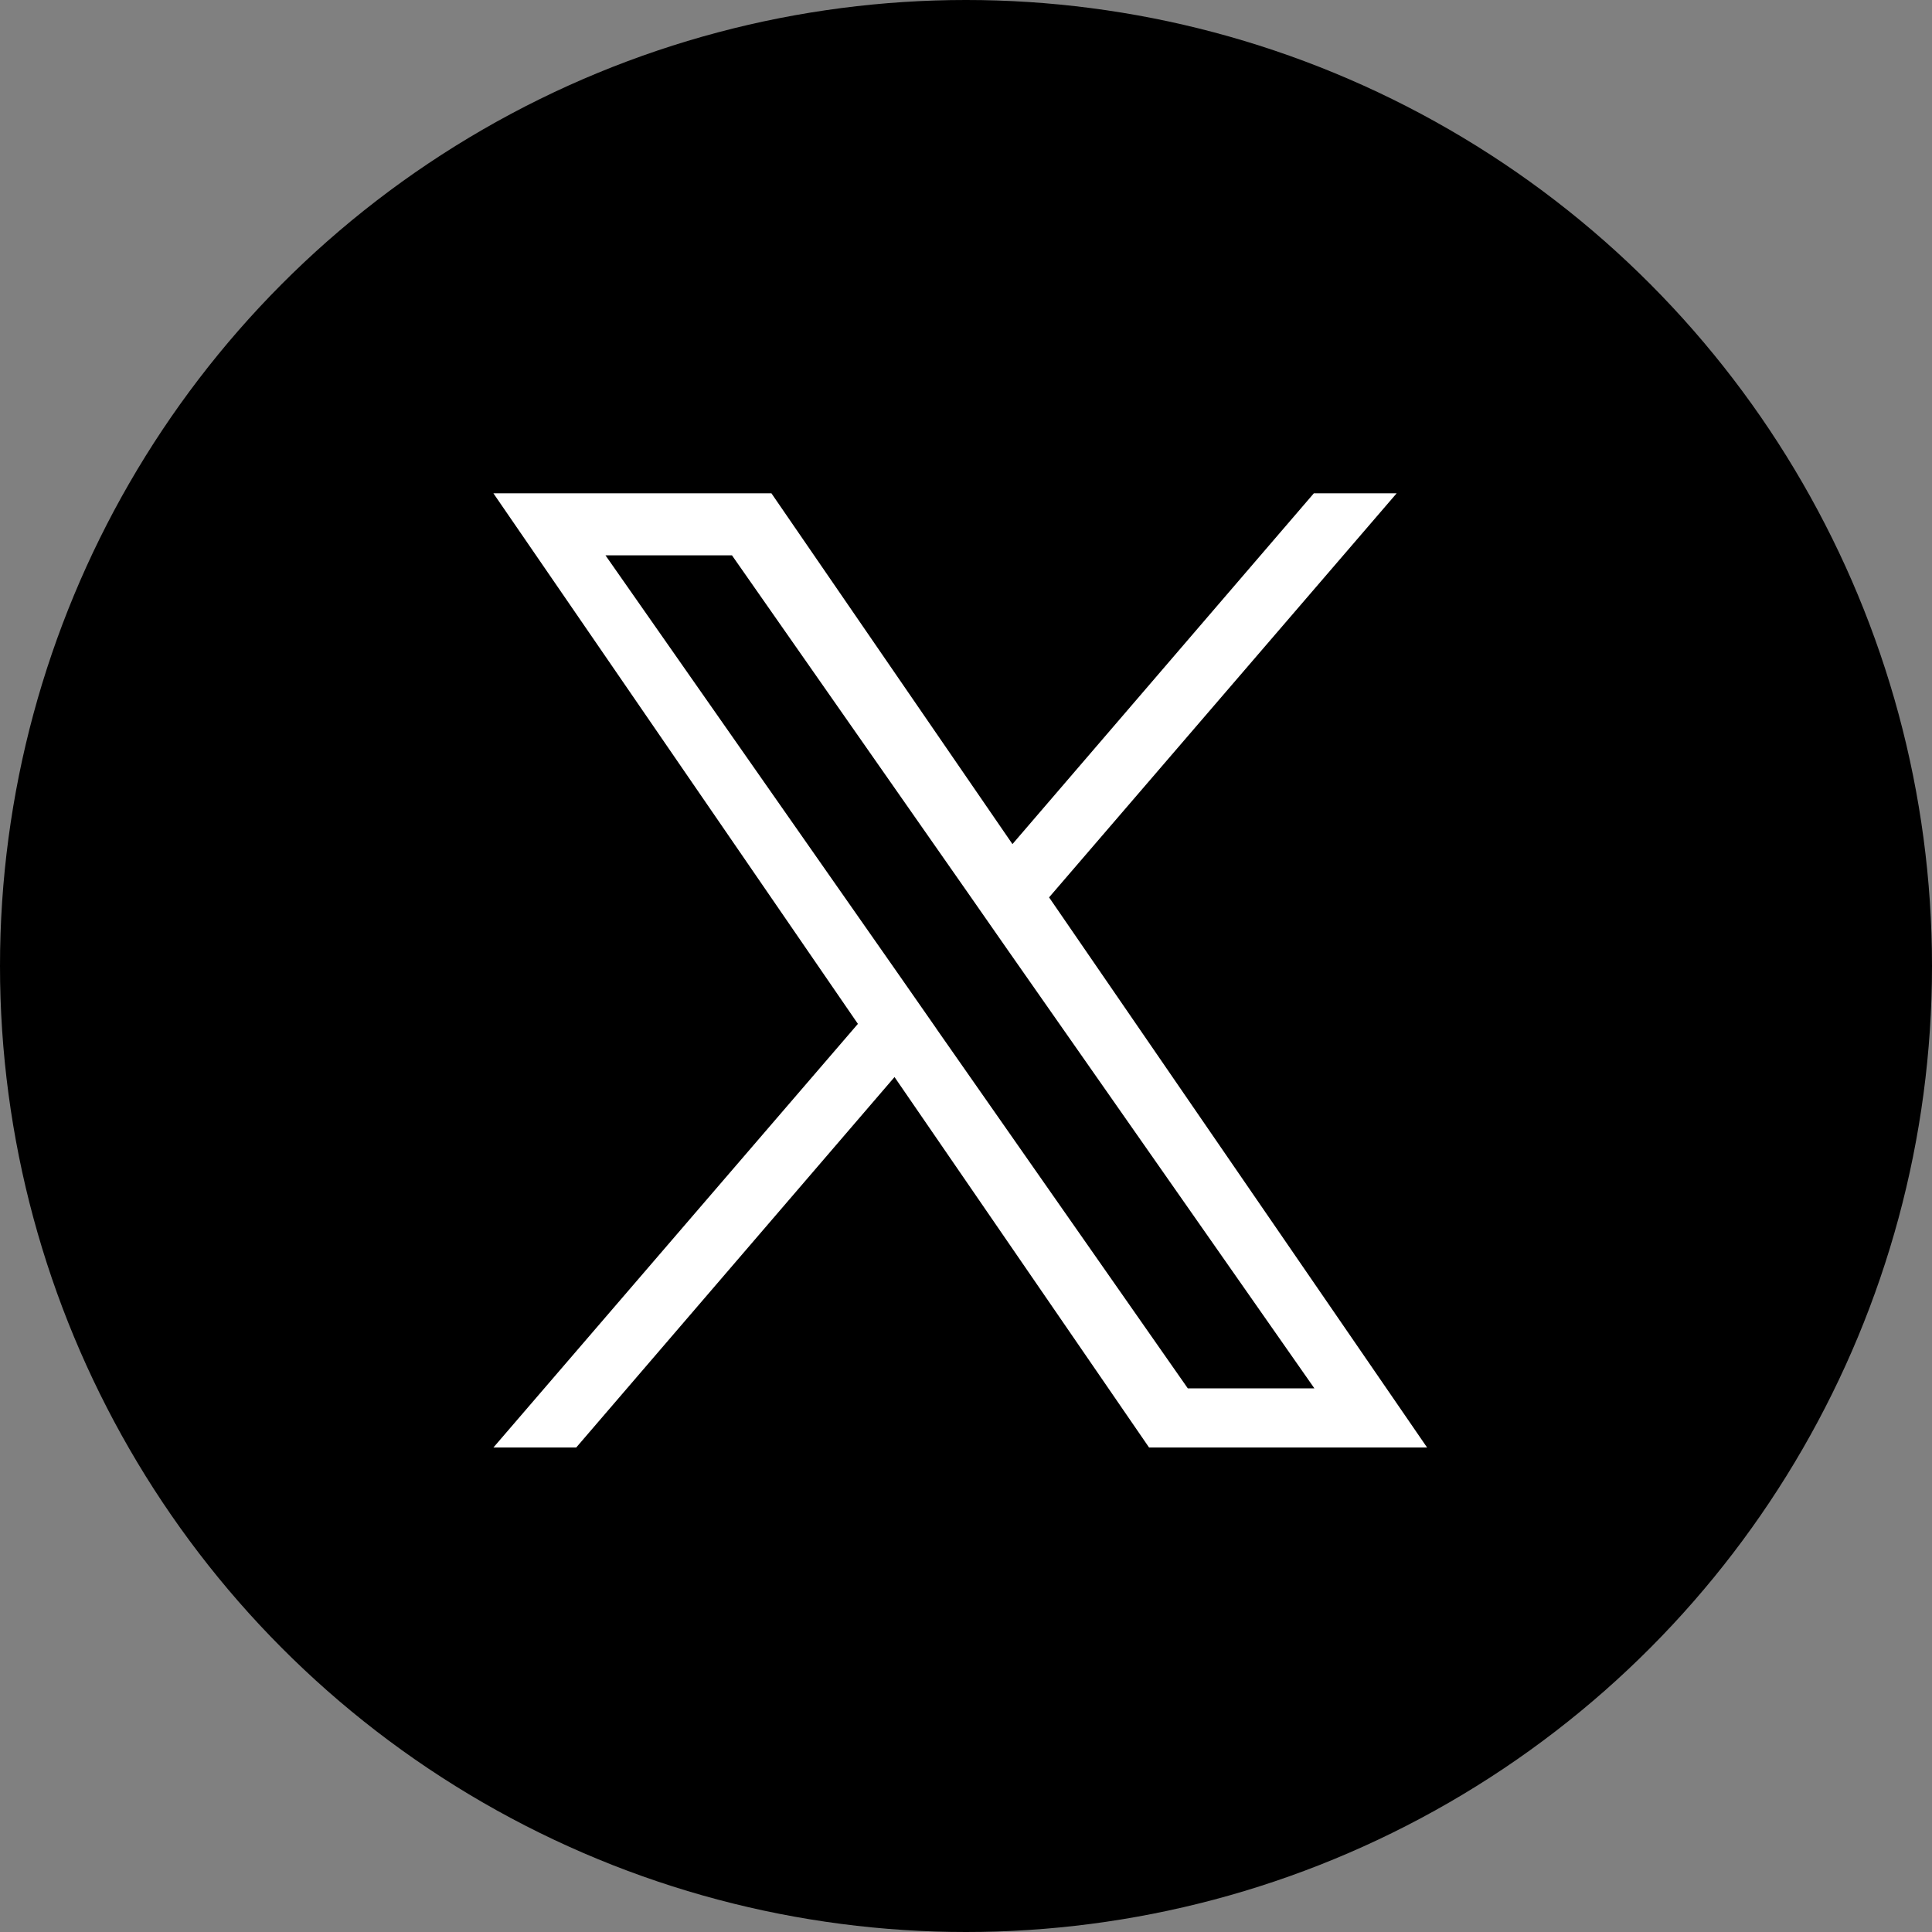
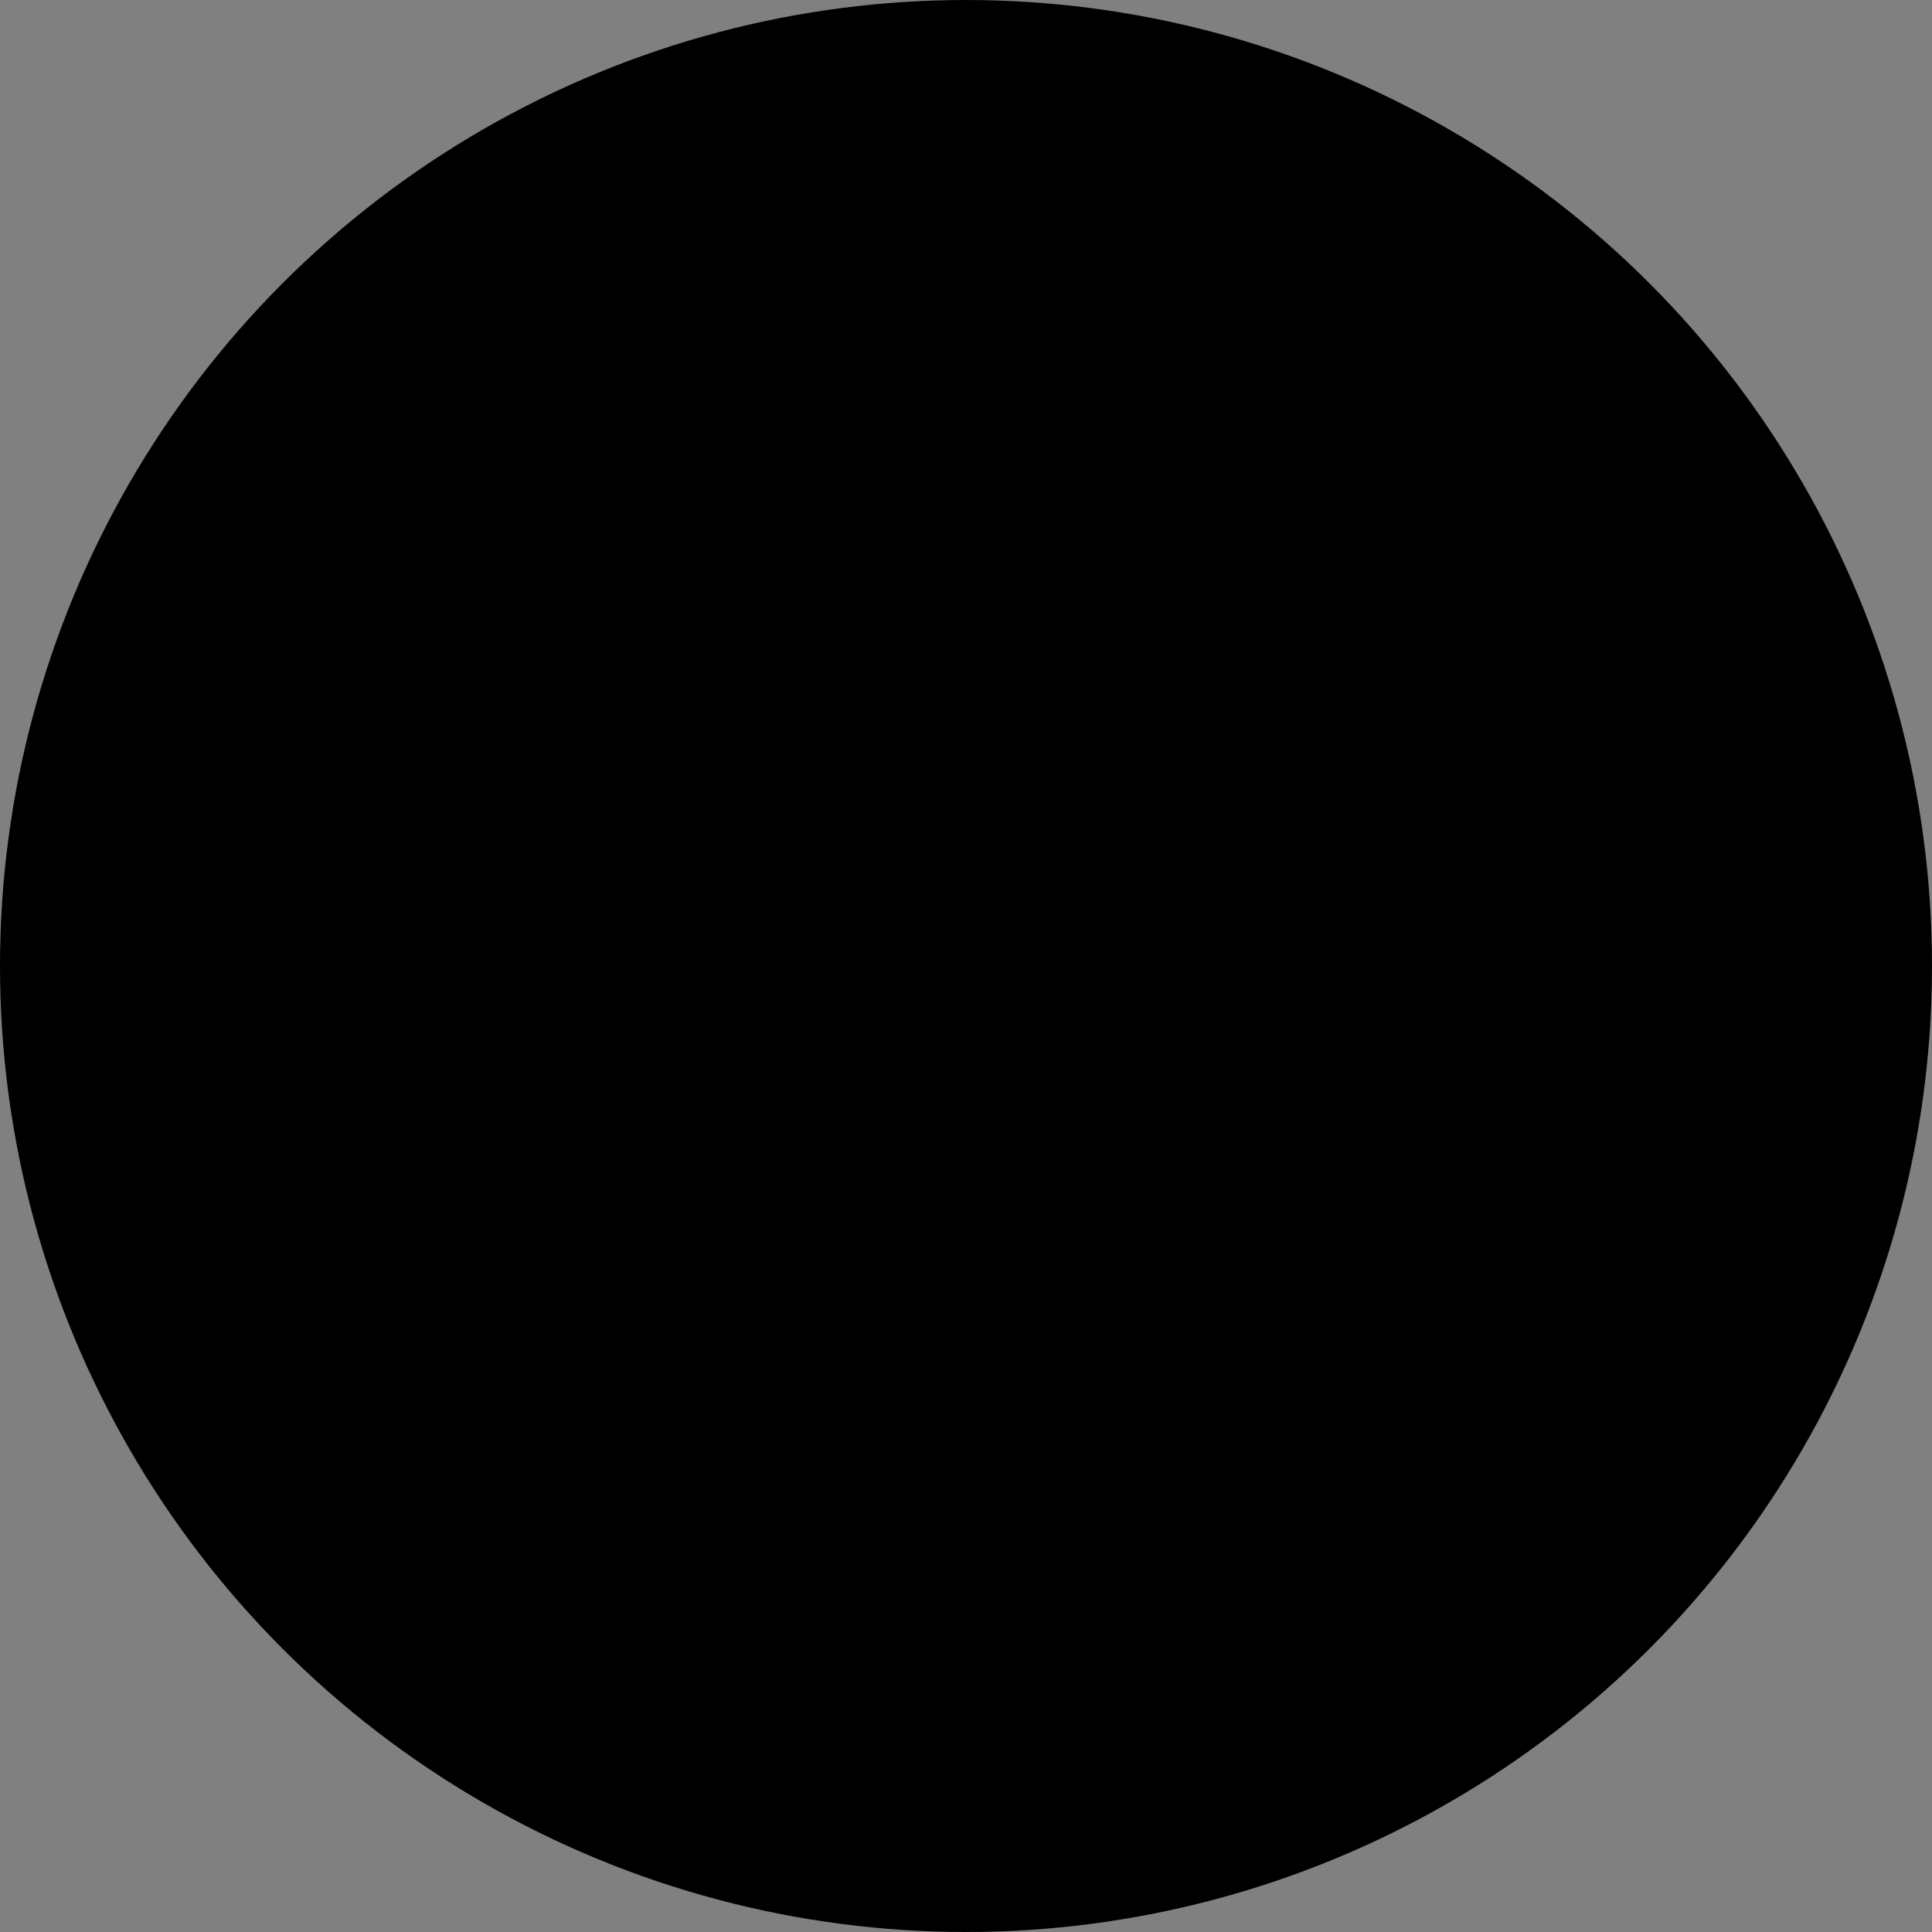
<svg xmlns="http://www.w3.org/2000/svg" width="21" height="21" viewBox="0 0 21 21">
  <rect x="0" y="0" width="21" height="21" fill="#808080" stroke="none" />
  <g id="グループ_4" data-name="グループ 4" transform="translate(-1 -1)">
    <circle id="楕円形_2" data-name="楕円形 2" cx="10.5" cy="10.5" r="10.5" transform="translate(1 1)" />
-     <path id="logo" d="M6.04,4.392,9.818,0h-.9L5.642,3.813,3.022,0H0L3.962,5.767,0,10.372H.9L4.36,6.345l2.767,4.027h3.022L6.04,4.392ZM4.814,5.817l-.4-.574L1.218.674H2.593L5.171,4.362l.4.574L8.924,9.729H7.548L4.814,5.818Z" transform="translate(6.363 6.362)" fill="#fff" />
  </g>
</svg>